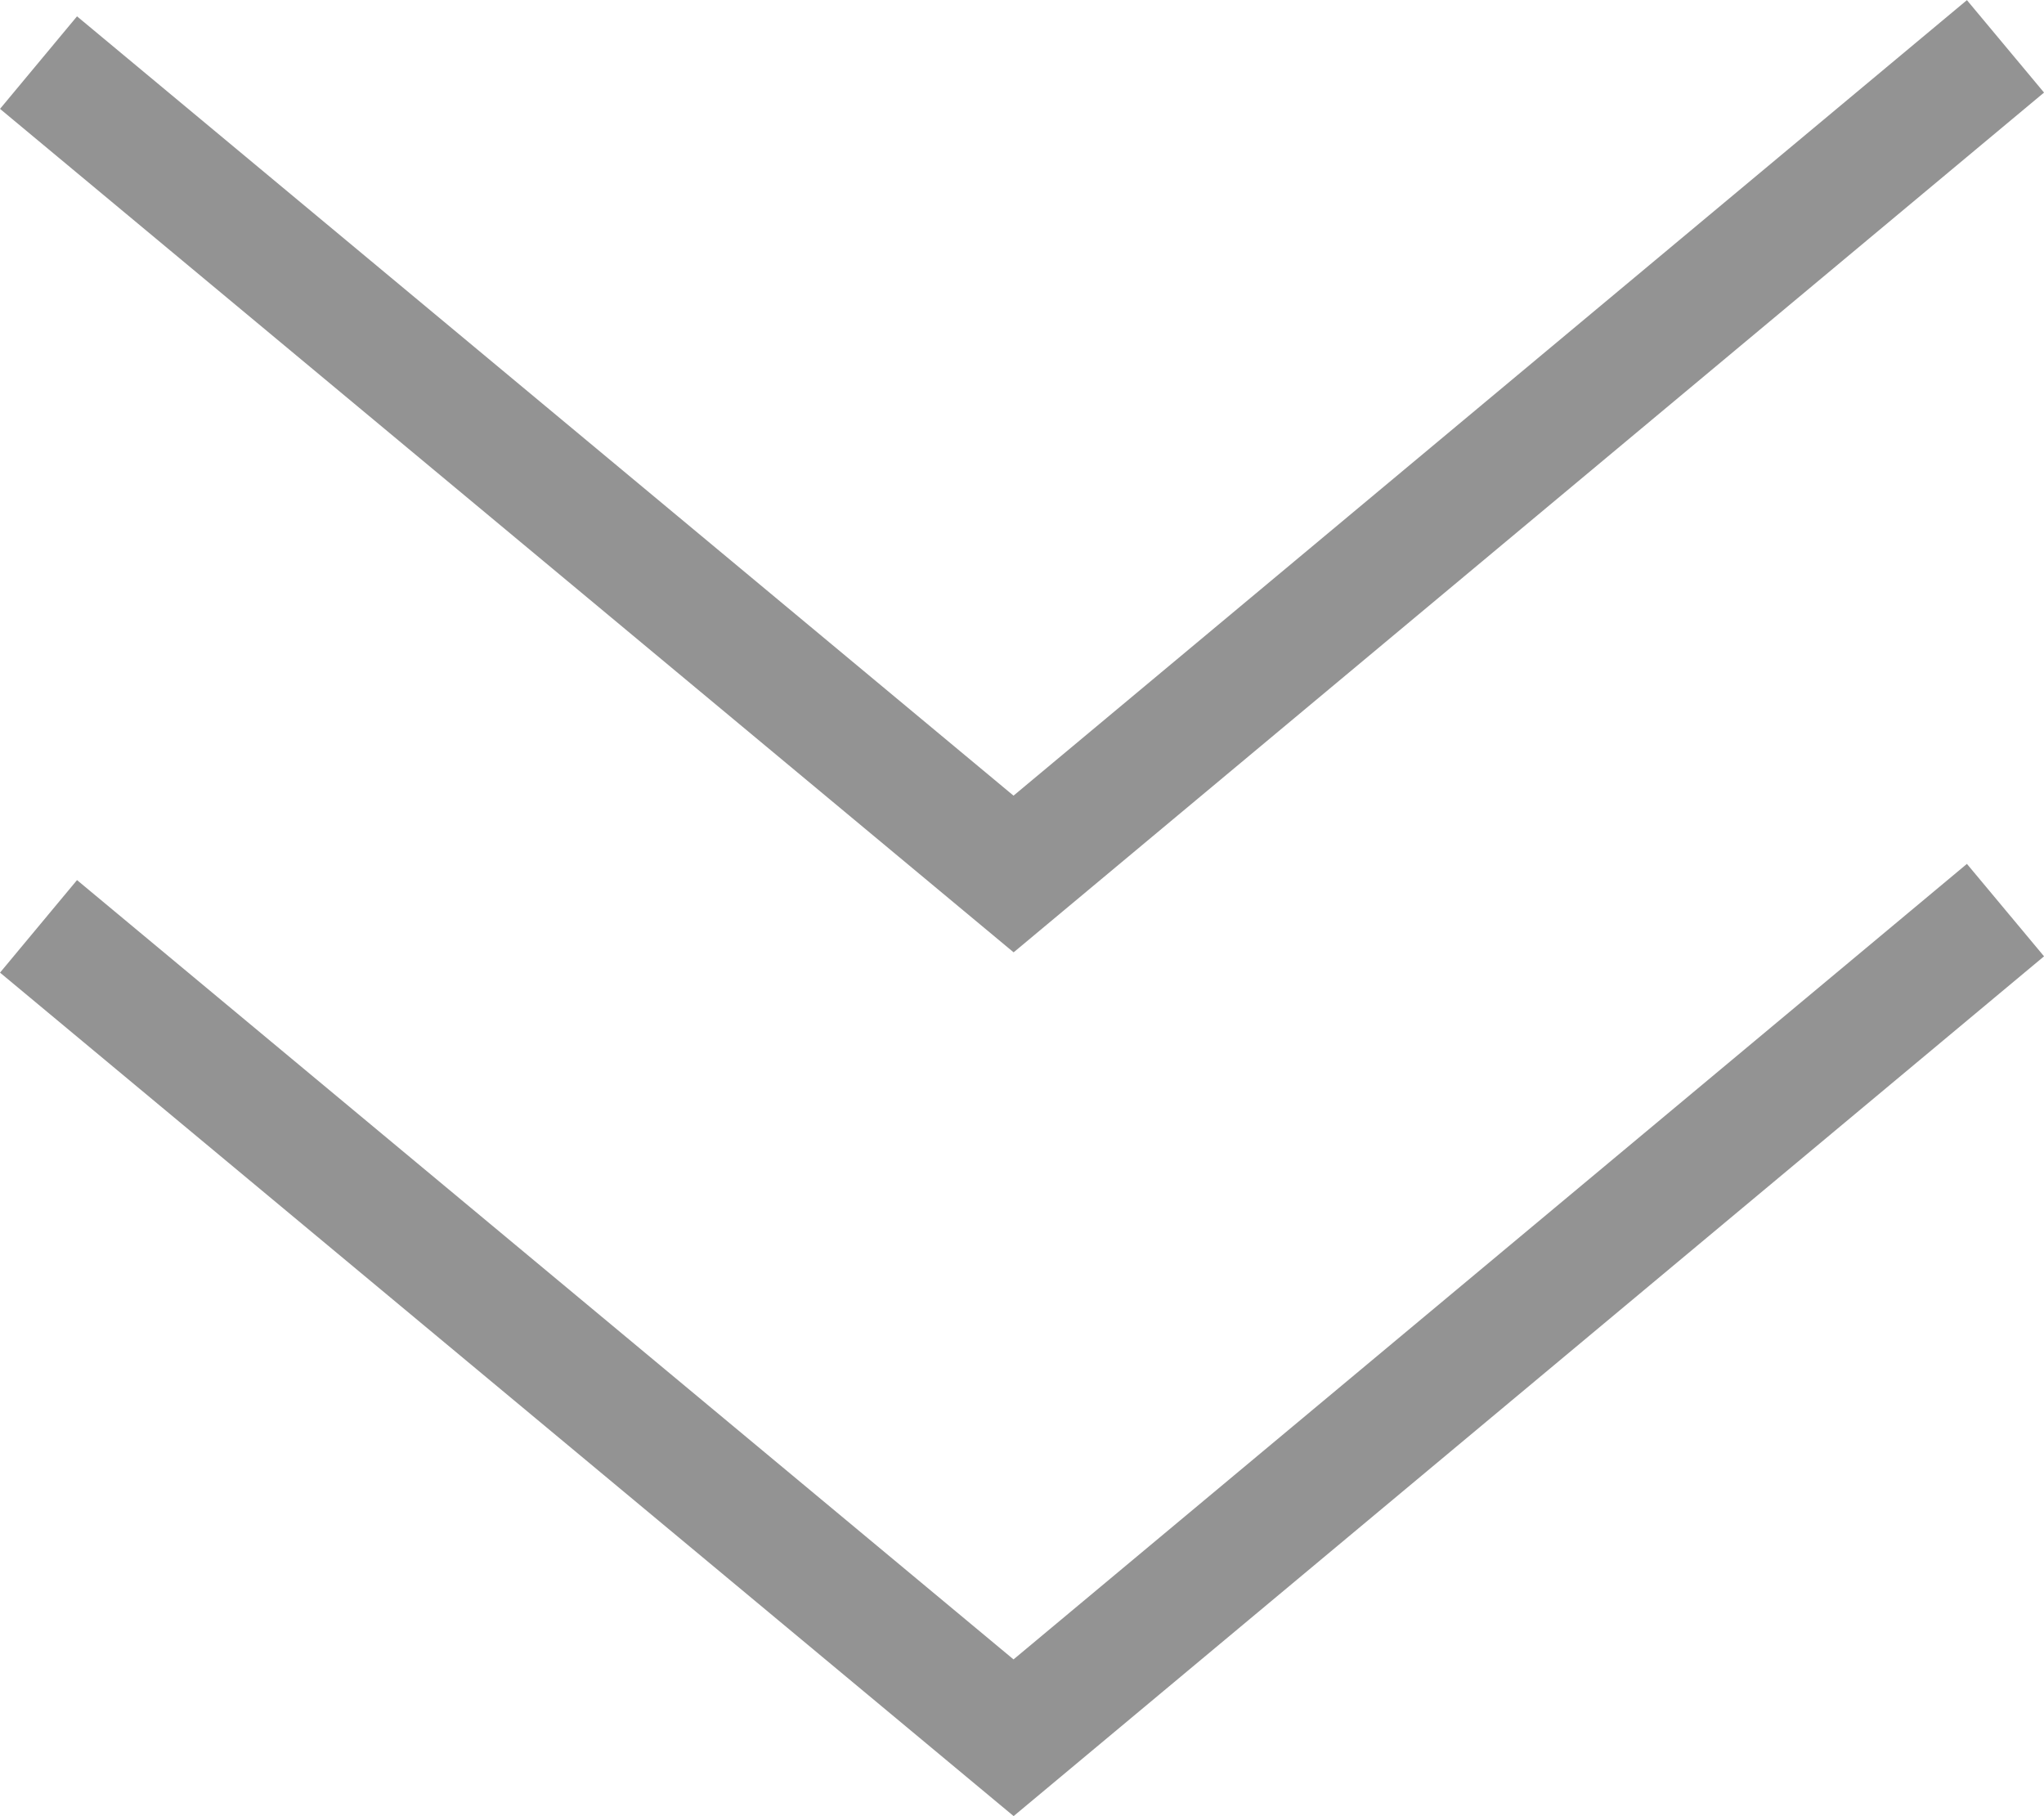
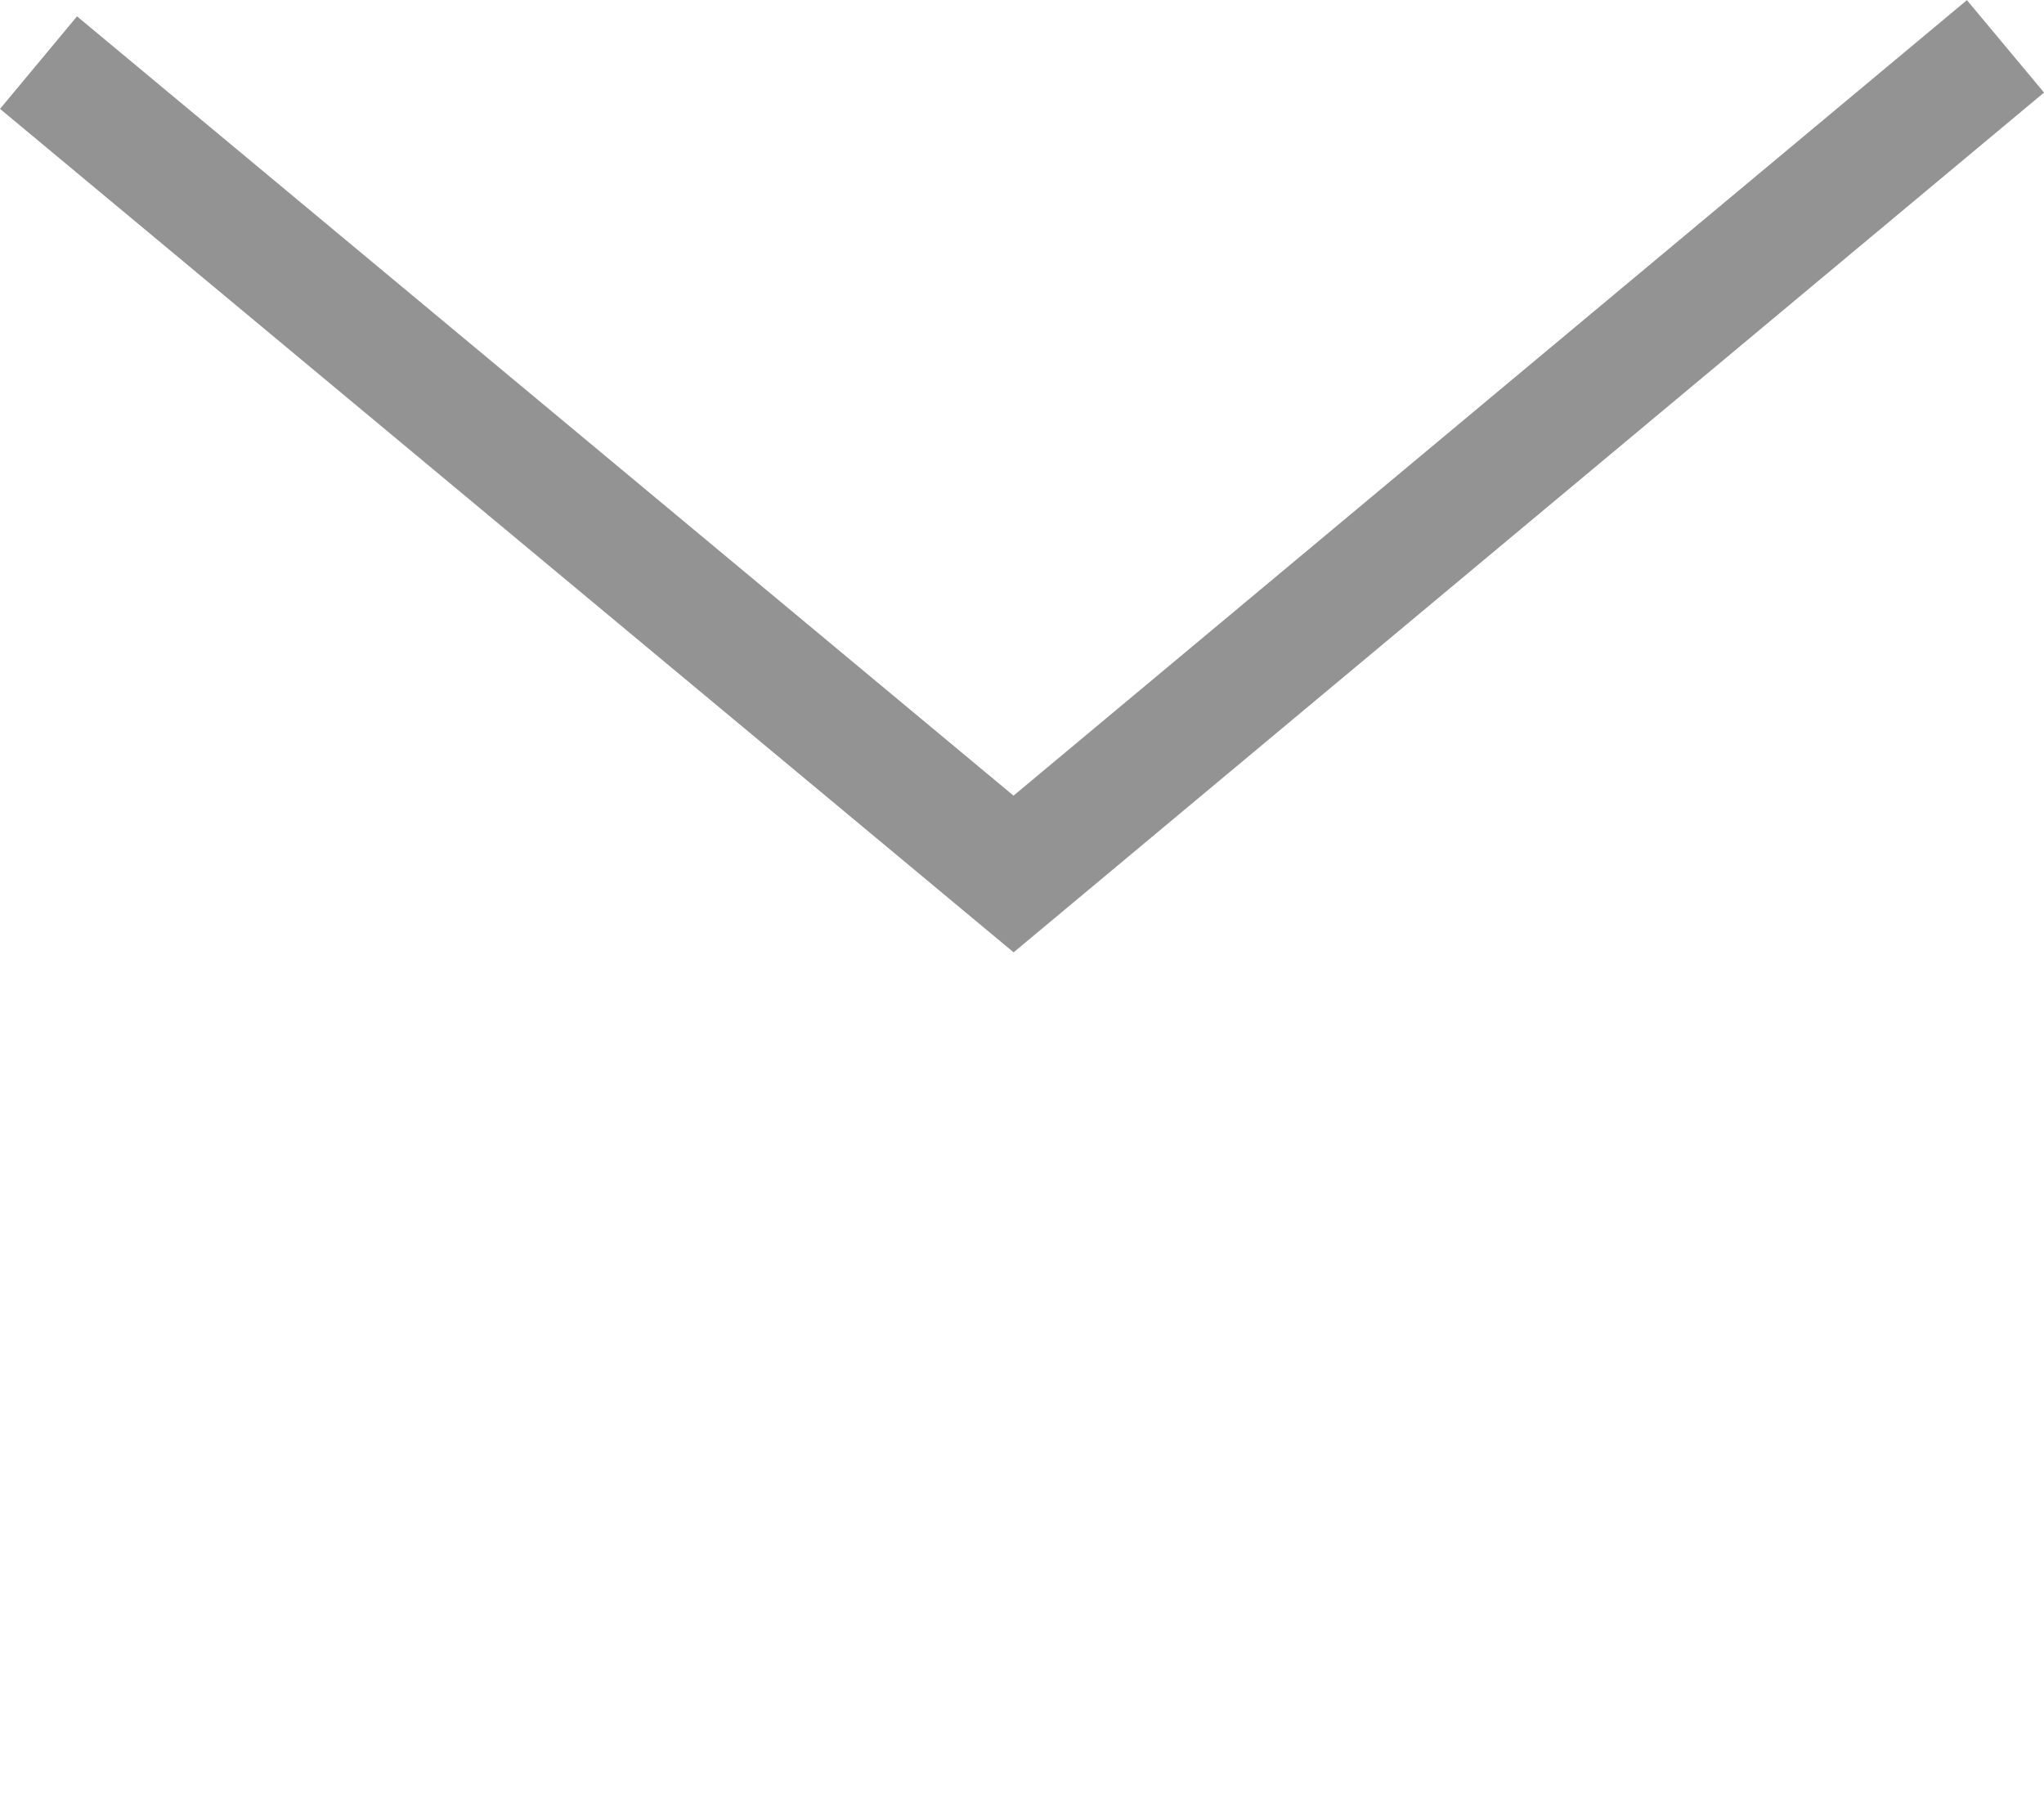
<svg xmlns="http://www.w3.org/2000/svg" id="_レイヤー_2" viewBox="0 0 33.96 30.17">
  <defs>
    <style>.cls-1{fill:none;stroke:#939393;stroke-miterlimit:10;stroke-width:2px;}</style>
  </defs>
  <g id="_レイヤー_1-2">
    <polyline class="cls-1" points="33.32 .77 16.84 14.52 .64 1.04" />
-     <polyline class="cls-1" points="33.32 15.12 16.84 28.87 .64 15.39" />
  </g>
</svg>